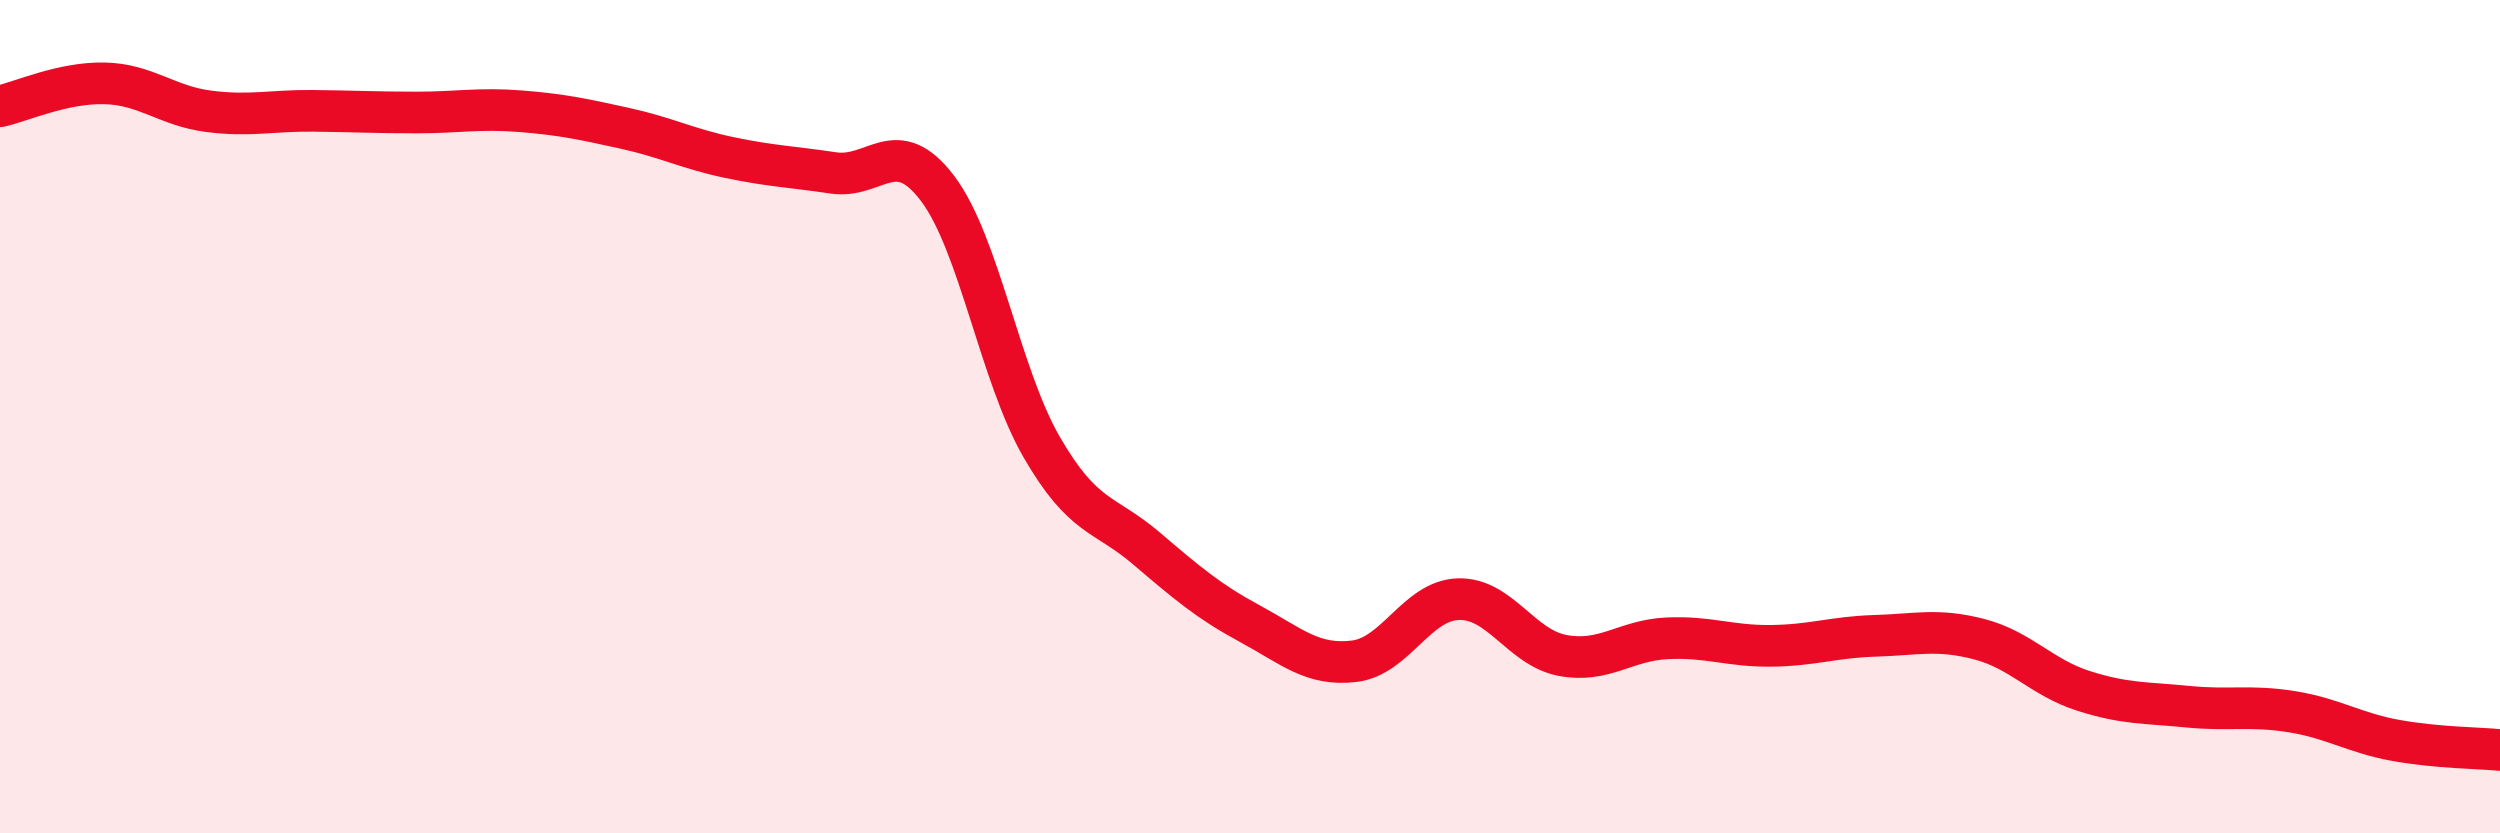
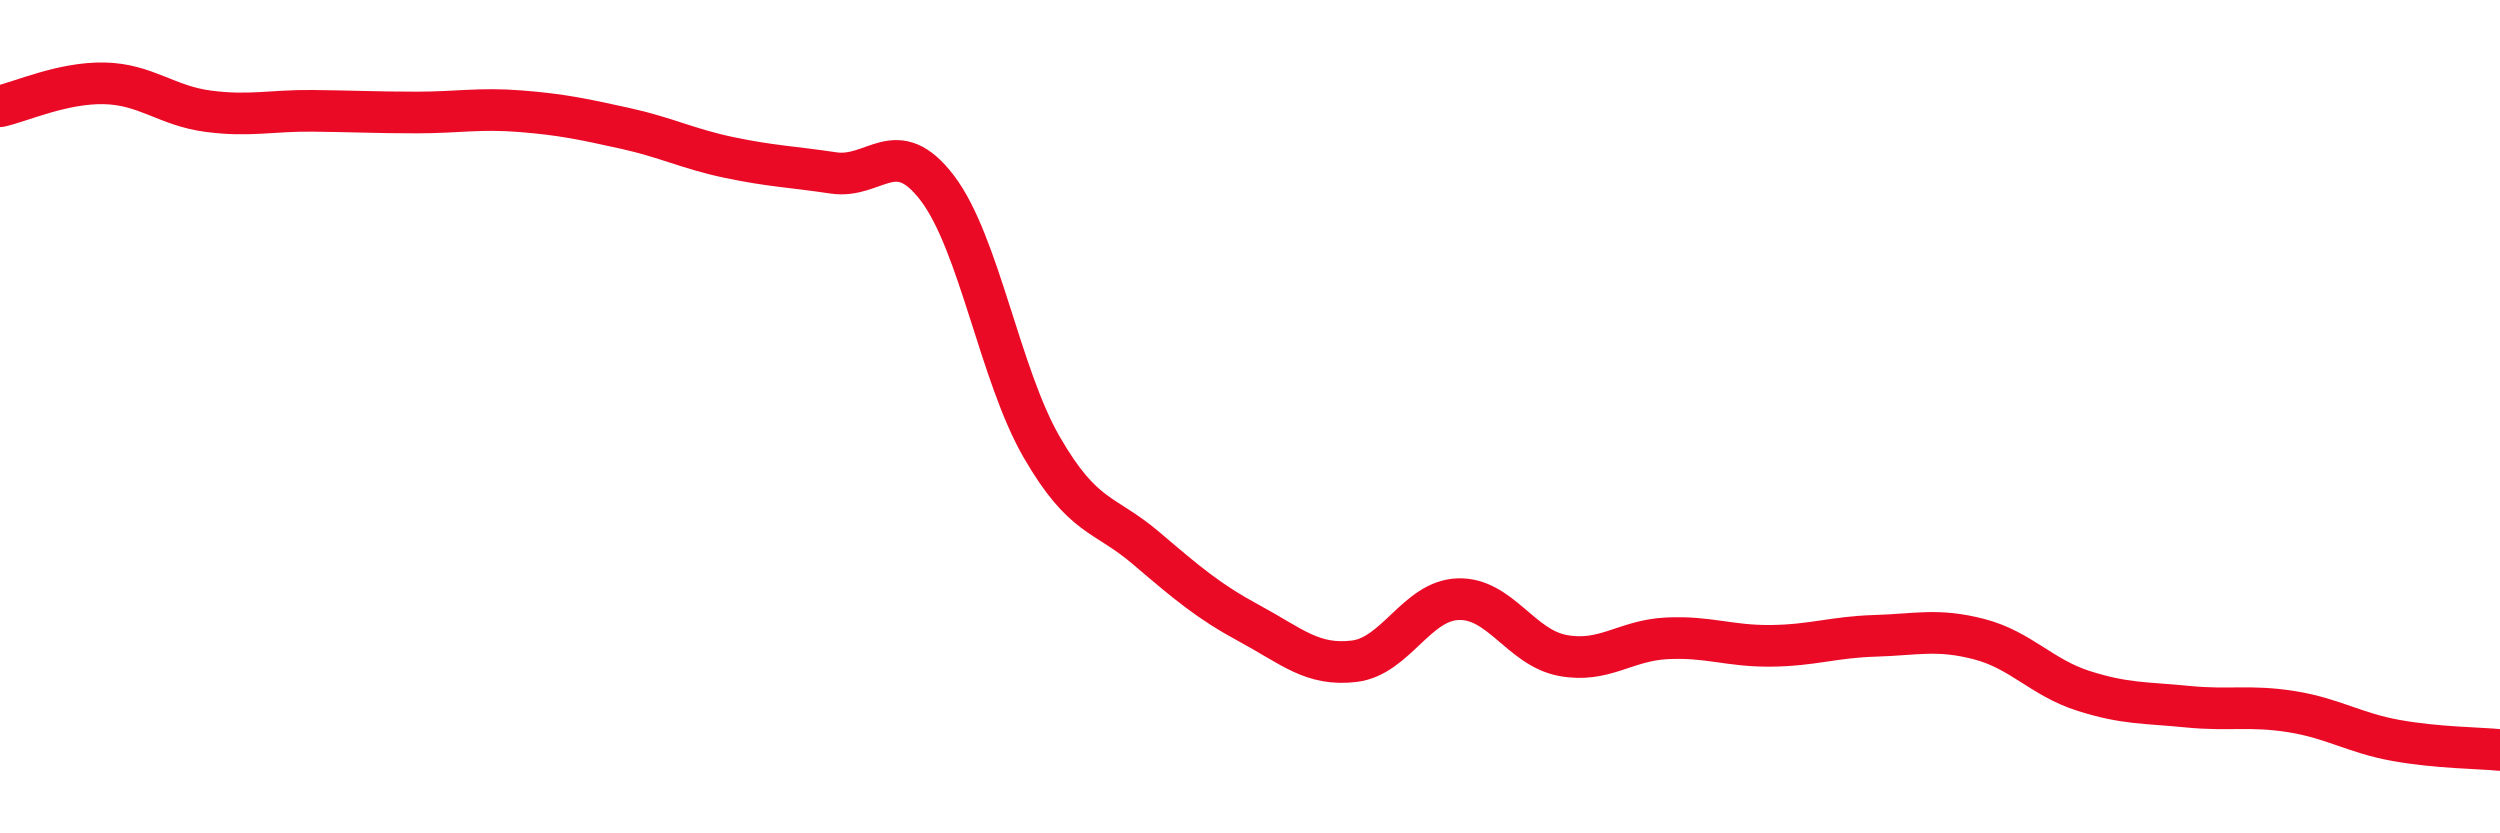
<svg xmlns="http://www.w3.org/2000/svg" width="60" height="20" viewBox="0 0 60 20">
-   <path d="M 0,2.55 C 0.5,2.44 1.5,1.98 2.5,2 C 3.5,2.02 4,2.54 5,2.67 C 6,2.8 6.5,2.65 7.5,2.66 C 8.5,2.67 9,2.7 10,2.7 C 11,2.7 11.5,2.59 12.5,2.67 C 13.5,2.75 14,2.86 15,3.08 C 16,3.3 16.5,3.57 17.5,3.78 C 18.5,3.99 19,4 20,4.15 C 21,4.3 21.5,3.2 22.5,4.52 C 23.5,5.84 24,9 25,10.73 C 26,12.46 26.5,12.3 27.5,13.15 C 28.5,14 29,14.43 30,14.97 C 31,15.51 31.5,15.99 32.5,15.87 C 33.5,15.75 34,14.41 35,14.38 C 36,14.35 36.5,15.54 37.5,15.73 C 38.5,15.92 39,15.37 40,15.32 C 41,15.27 41.5,15.51 42.5,15.5 C 43.5,15.49 44,15.29 45,15.26 C 46,15.23 46.5,15.08 47.5,15.34 C 48.5,15.6 49,16.26 50,16.58 C 51,16.9 51.5,16.86 52.5,16.96 C 53.5,17.06 54,16.92 55,17.08 C 56,17.24 56.5,17.59 57.5,17.77 C 58.5,17.95 59.5,17.95 60,18L60 20L0 20Z" fill="#EB0A25" opacity="0.1" stroke-linecap="round" stroke-linejoin="round" />
  <path d="M 0,2.55 C 0.5,2.44 1.5,1.98 2.5,2 C 3.5,2.02 4,2.54 5,2.67 C 6,2.8 6.5,2.65 7.5,2.66 C 8.5,2.67 9,2.7 10,2.7 C 11,2.7 11.5,2.59 12.5,2.67 C 13.5,2.75 14,2.86 15,3.08 C 16,3.3 16.5,3.57 17.5,3.78 C 18.5,3.99 19,4 20,4.15 C 21,4.3 21.5,3.2 22.5,4.52 C 23.5,5.84 24,9 25,10.73 C 26,12.46 26.5,12.3 27.5,13.15 C 28.5,14 29,14.43 30,14.97 C 31,15.51 31.5,15.99 32.5,15.87 C 33.5,15.75 34,14.41 35,14.38 C 36,14.35 36.5,15.54 37.5,15.73 C 38.5,15.92 39,15.37 40,15.32 C 41,15.27 41.5,15.51 42.5,15.5 C 43.5,15.49 44,15.29 45,15.26 C 46,15.23 46.5,15.08 47.5,15.34 C 48.5,15.6 49,16.26 50,16.58 C 51,16.9 51.5,16.86 52.5,16.96 C 53.5,17.06 54,16.92 55,17.08 C 56,17.24 56.5,17.59 57.5,17.77 C 58.5,17.95 59.5,17.95 60,18" stroke="#EB0A25" stroke-width="1" fill="none" stroke-linecap="round" stroke-linejoin="round" />
</svg>